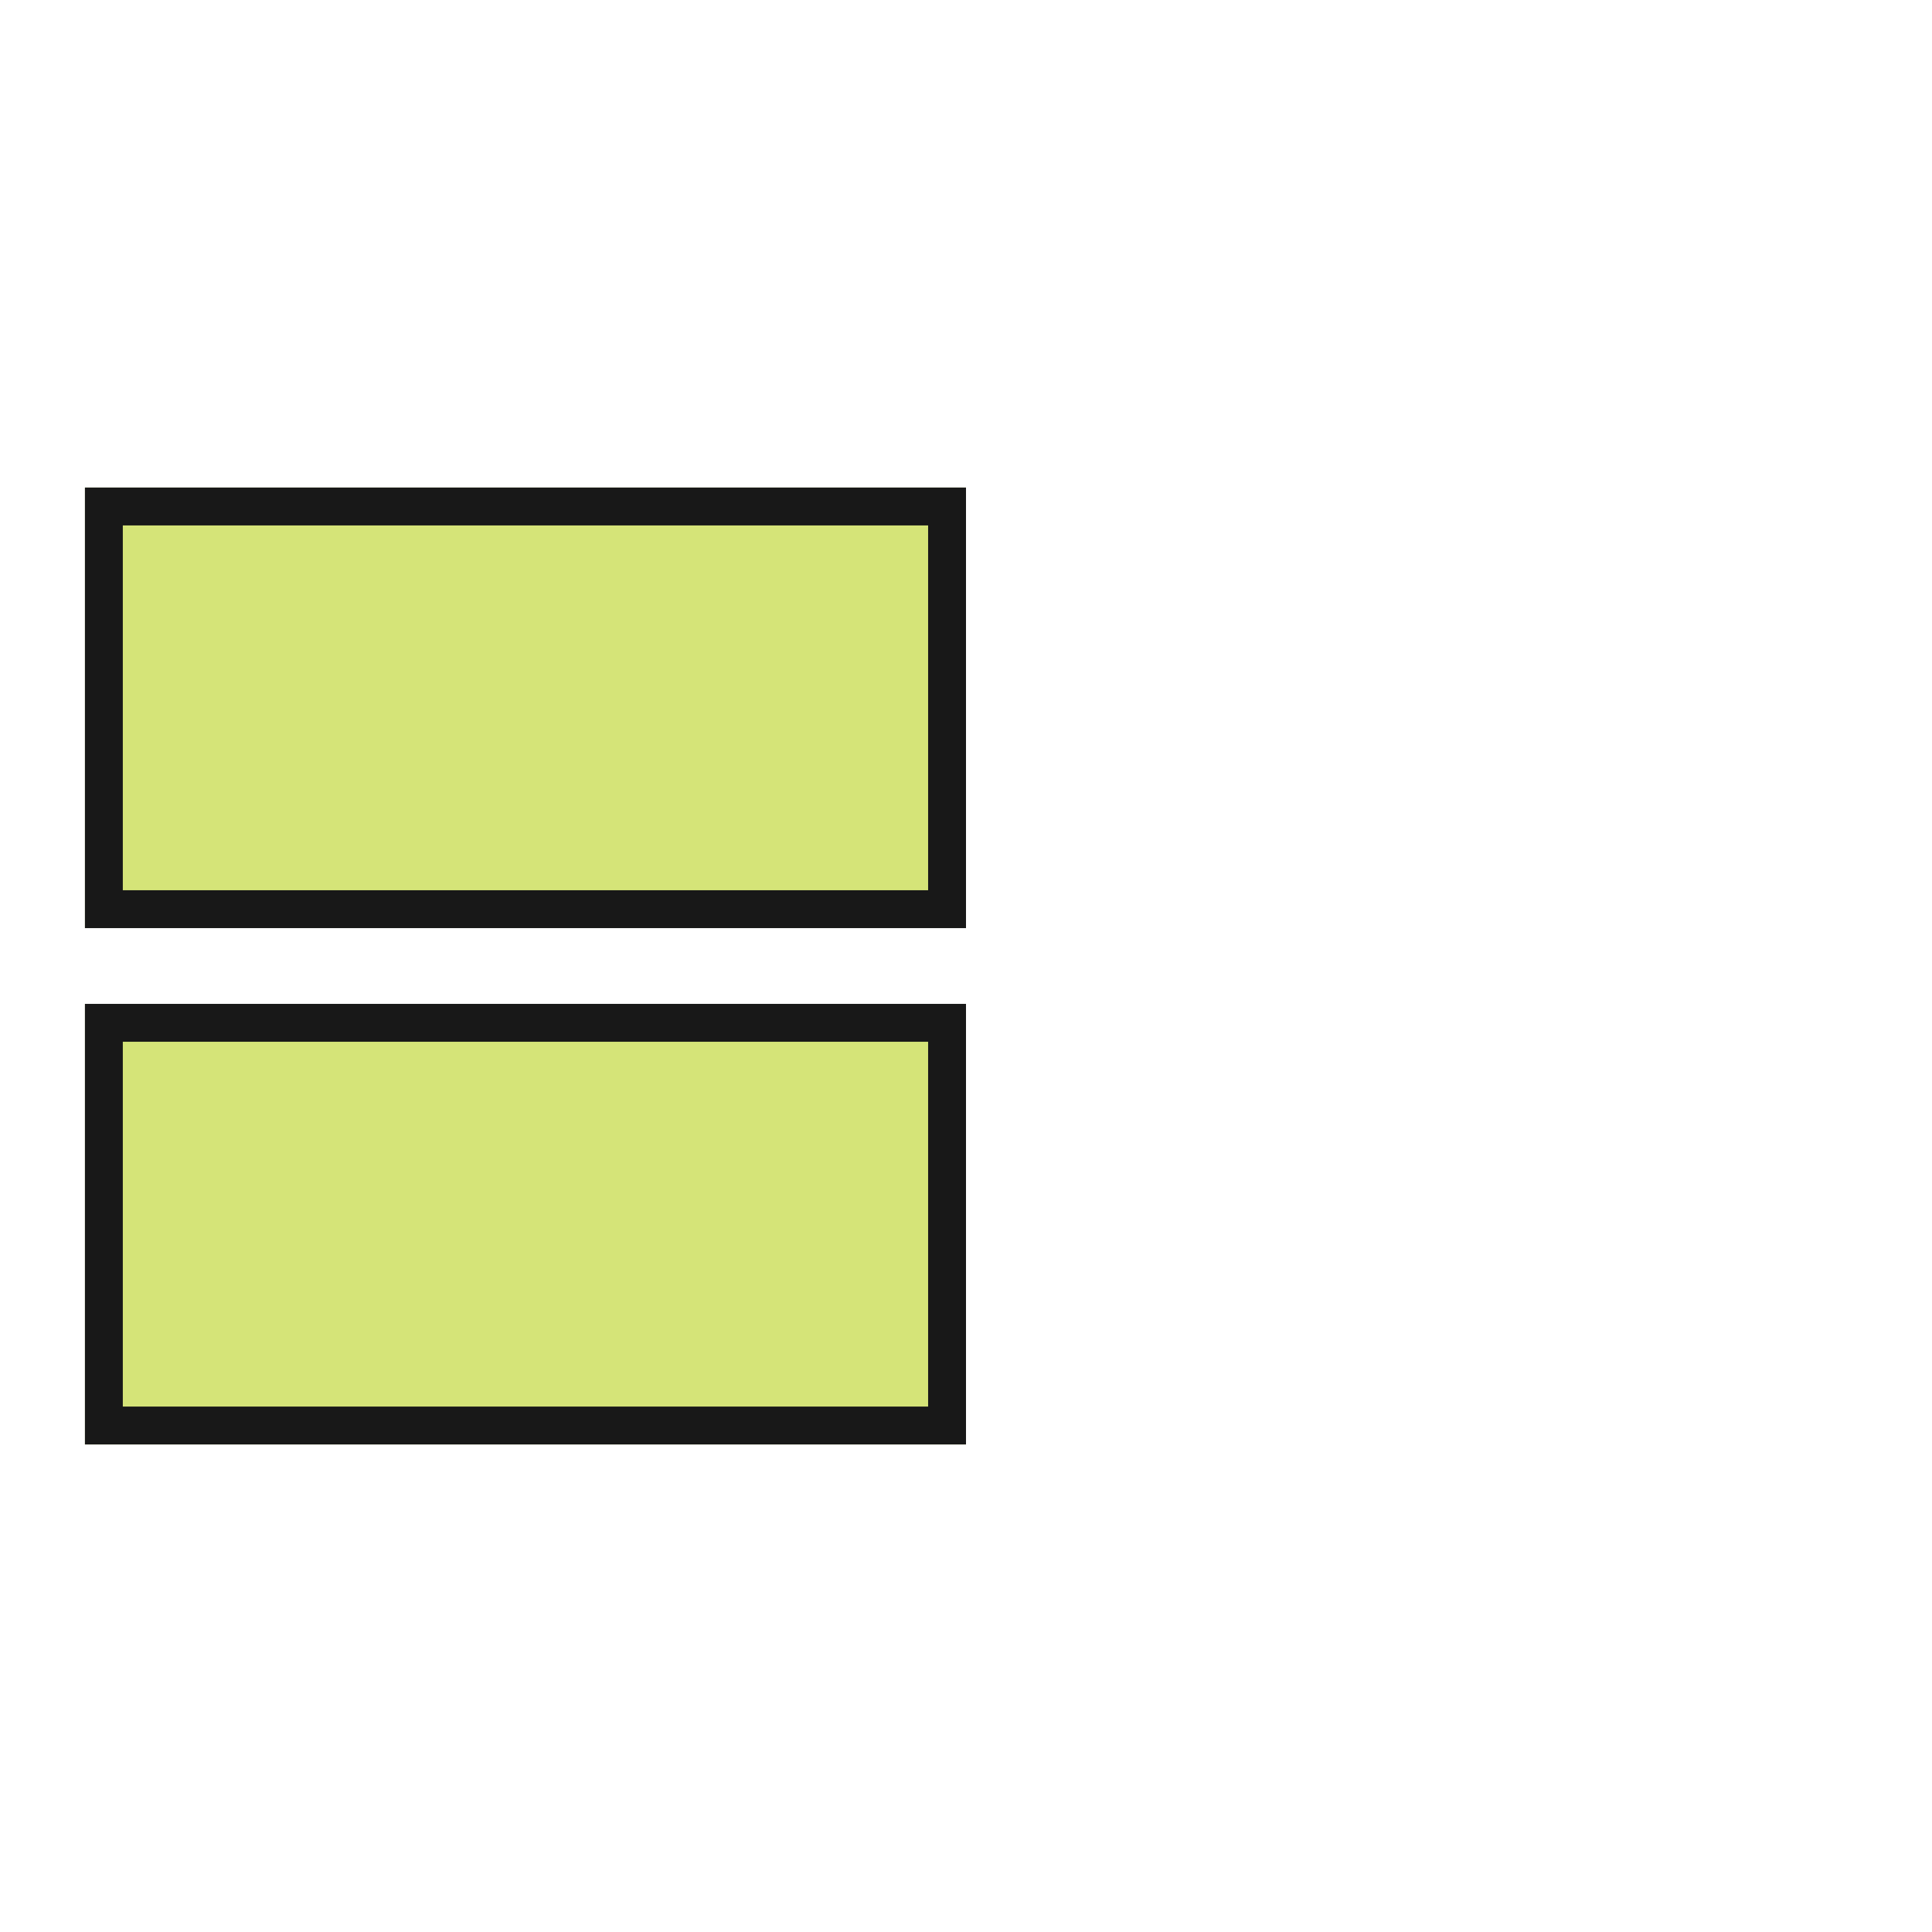
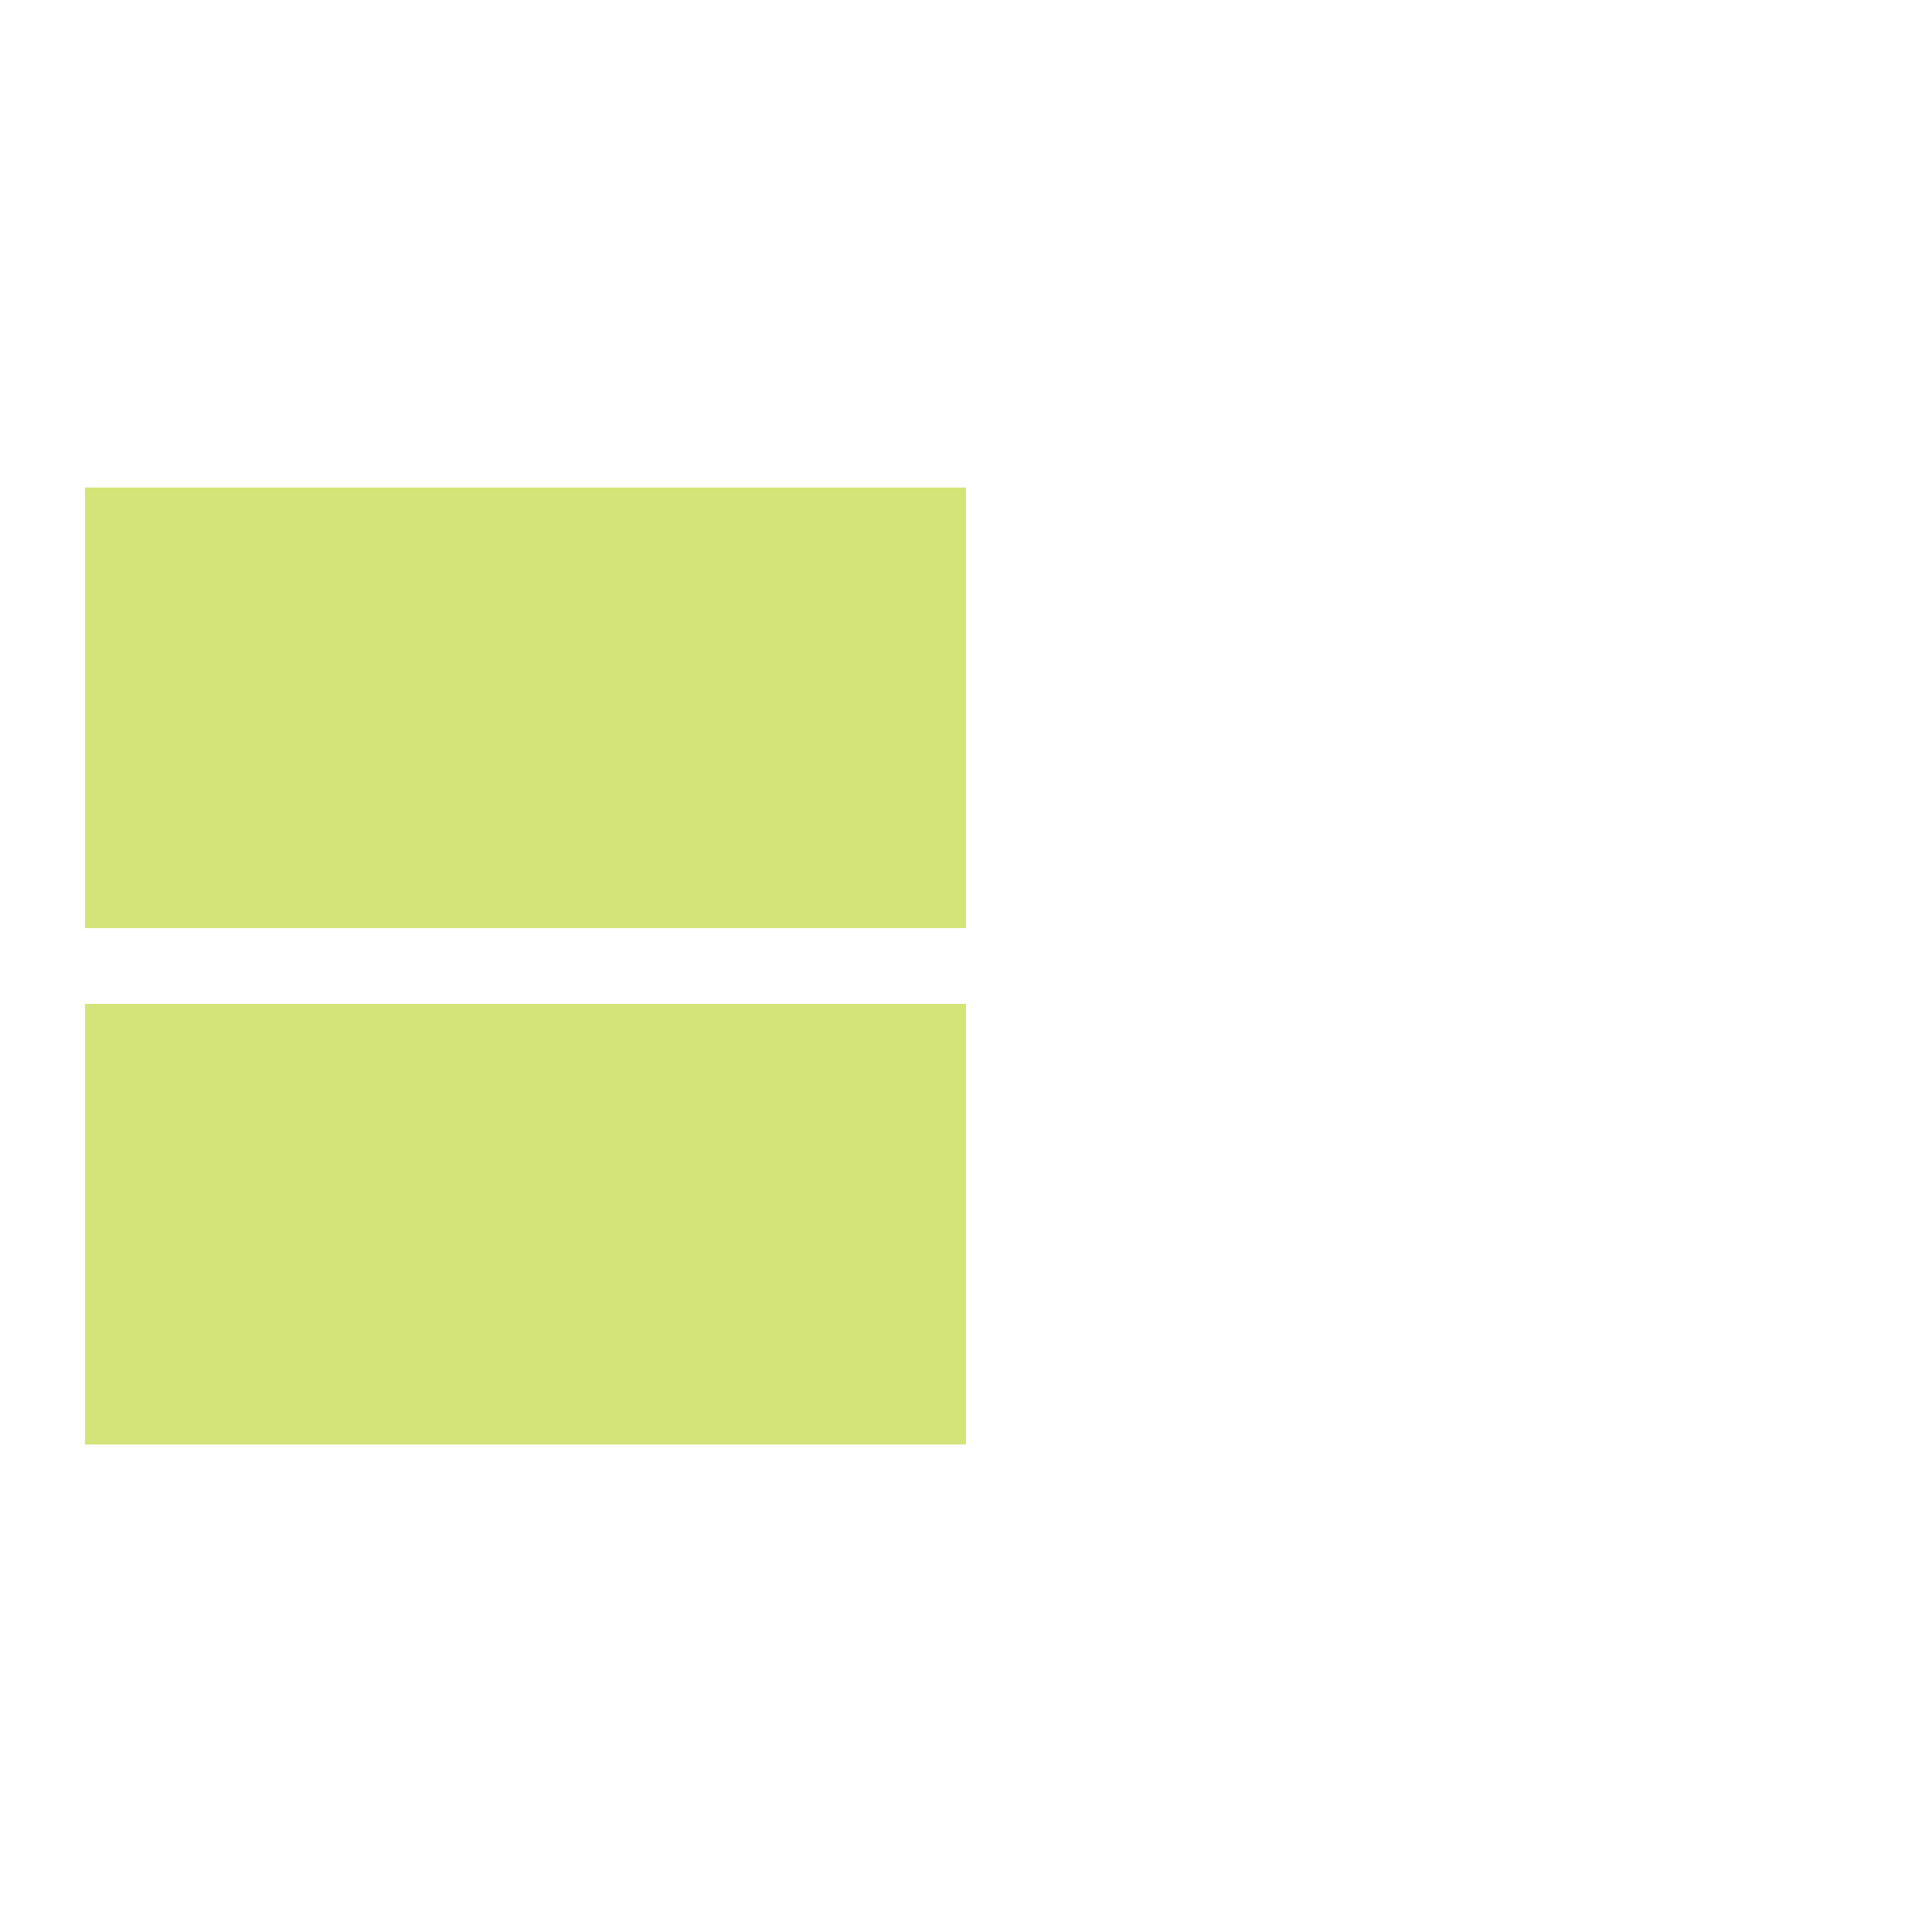
<svg xmlns="http://www.w3.org/2000/svg" viewBox="0 0 51 51">
-   <path fill="#D5E478" d="M2.242 26.5H25.5v11.63H2.242V26.5Z" />
-   <path fill="#181818" d="M25.5 26.5v11.63H2.242V26.5H25.5ZM3.242 37.13H24.5V27.5H3.242v9.63Z" />
+   <path fill="#D5E478" d="M2.242 26.5H25.5v11.63H2.242Z" />
  <path fill="#D5E478" d="M2.242 12.87H25.5V24.5H2.242V12.87Z" />
-   <path fill="#181818" d="M25.5 12.87V24.5H2.242V12.87H25.5ZM3.242 23.5H24.5v-9.63H3.242v9.63Z" />
</svg>